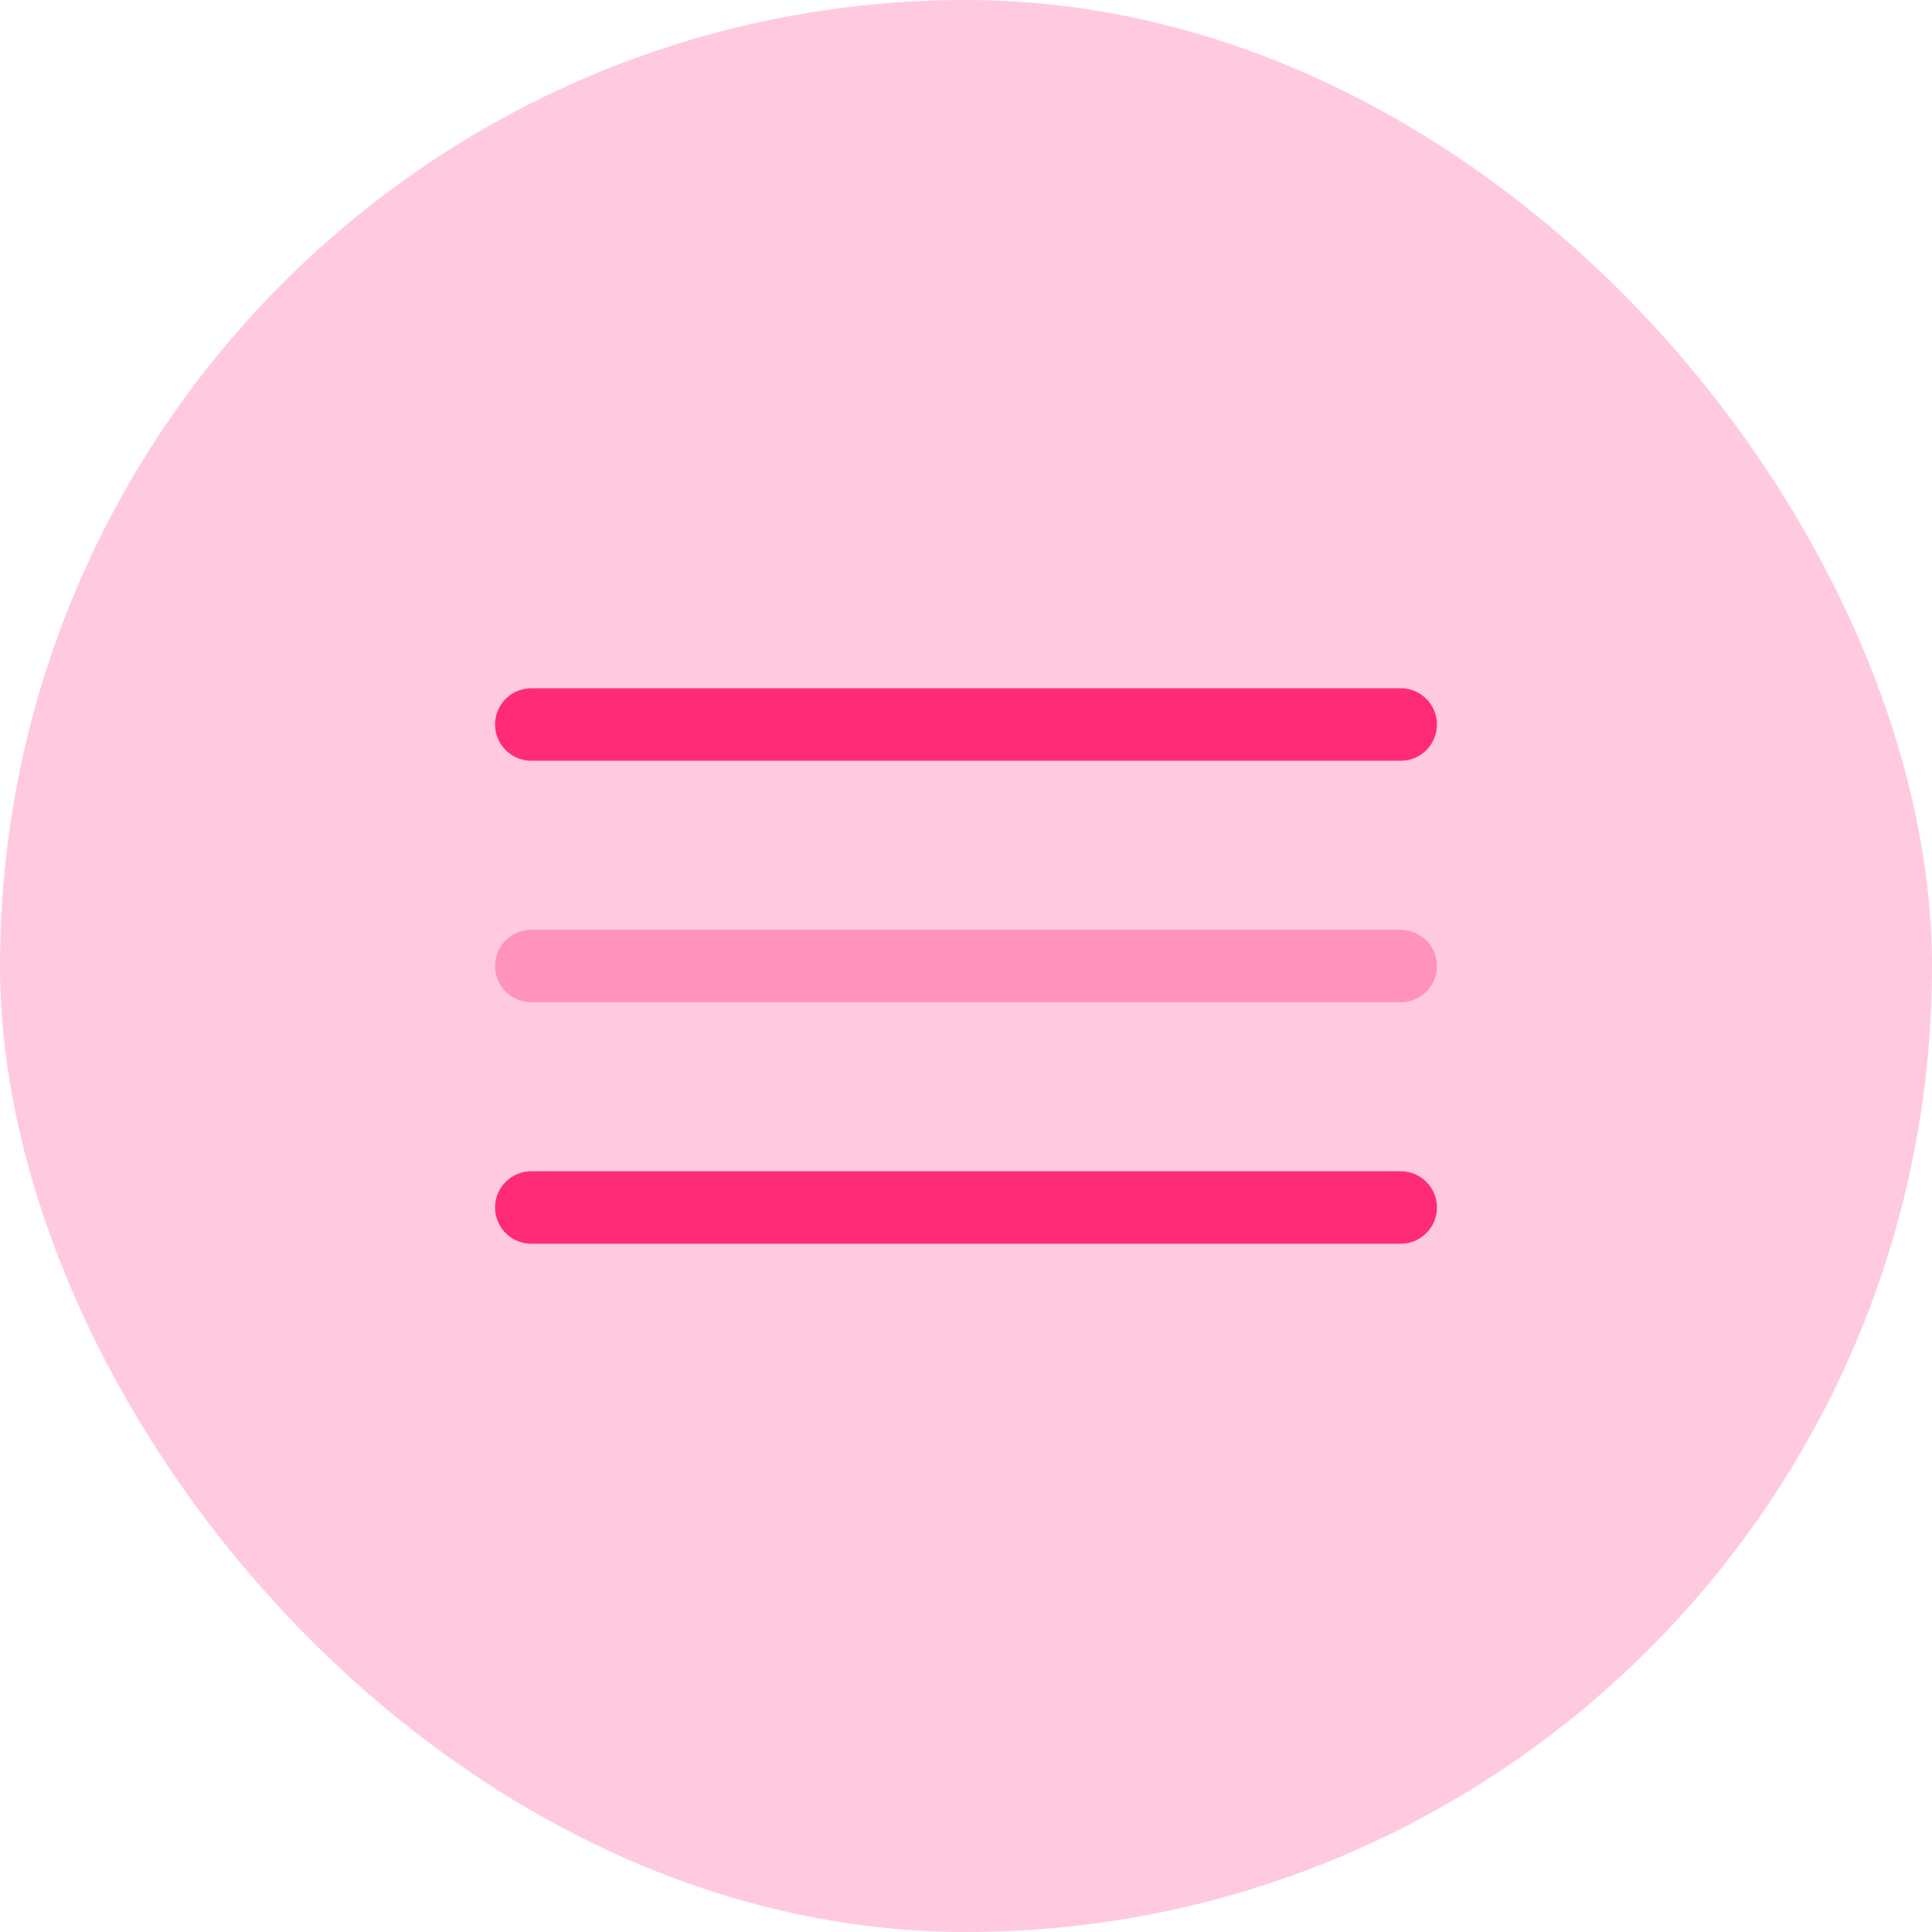
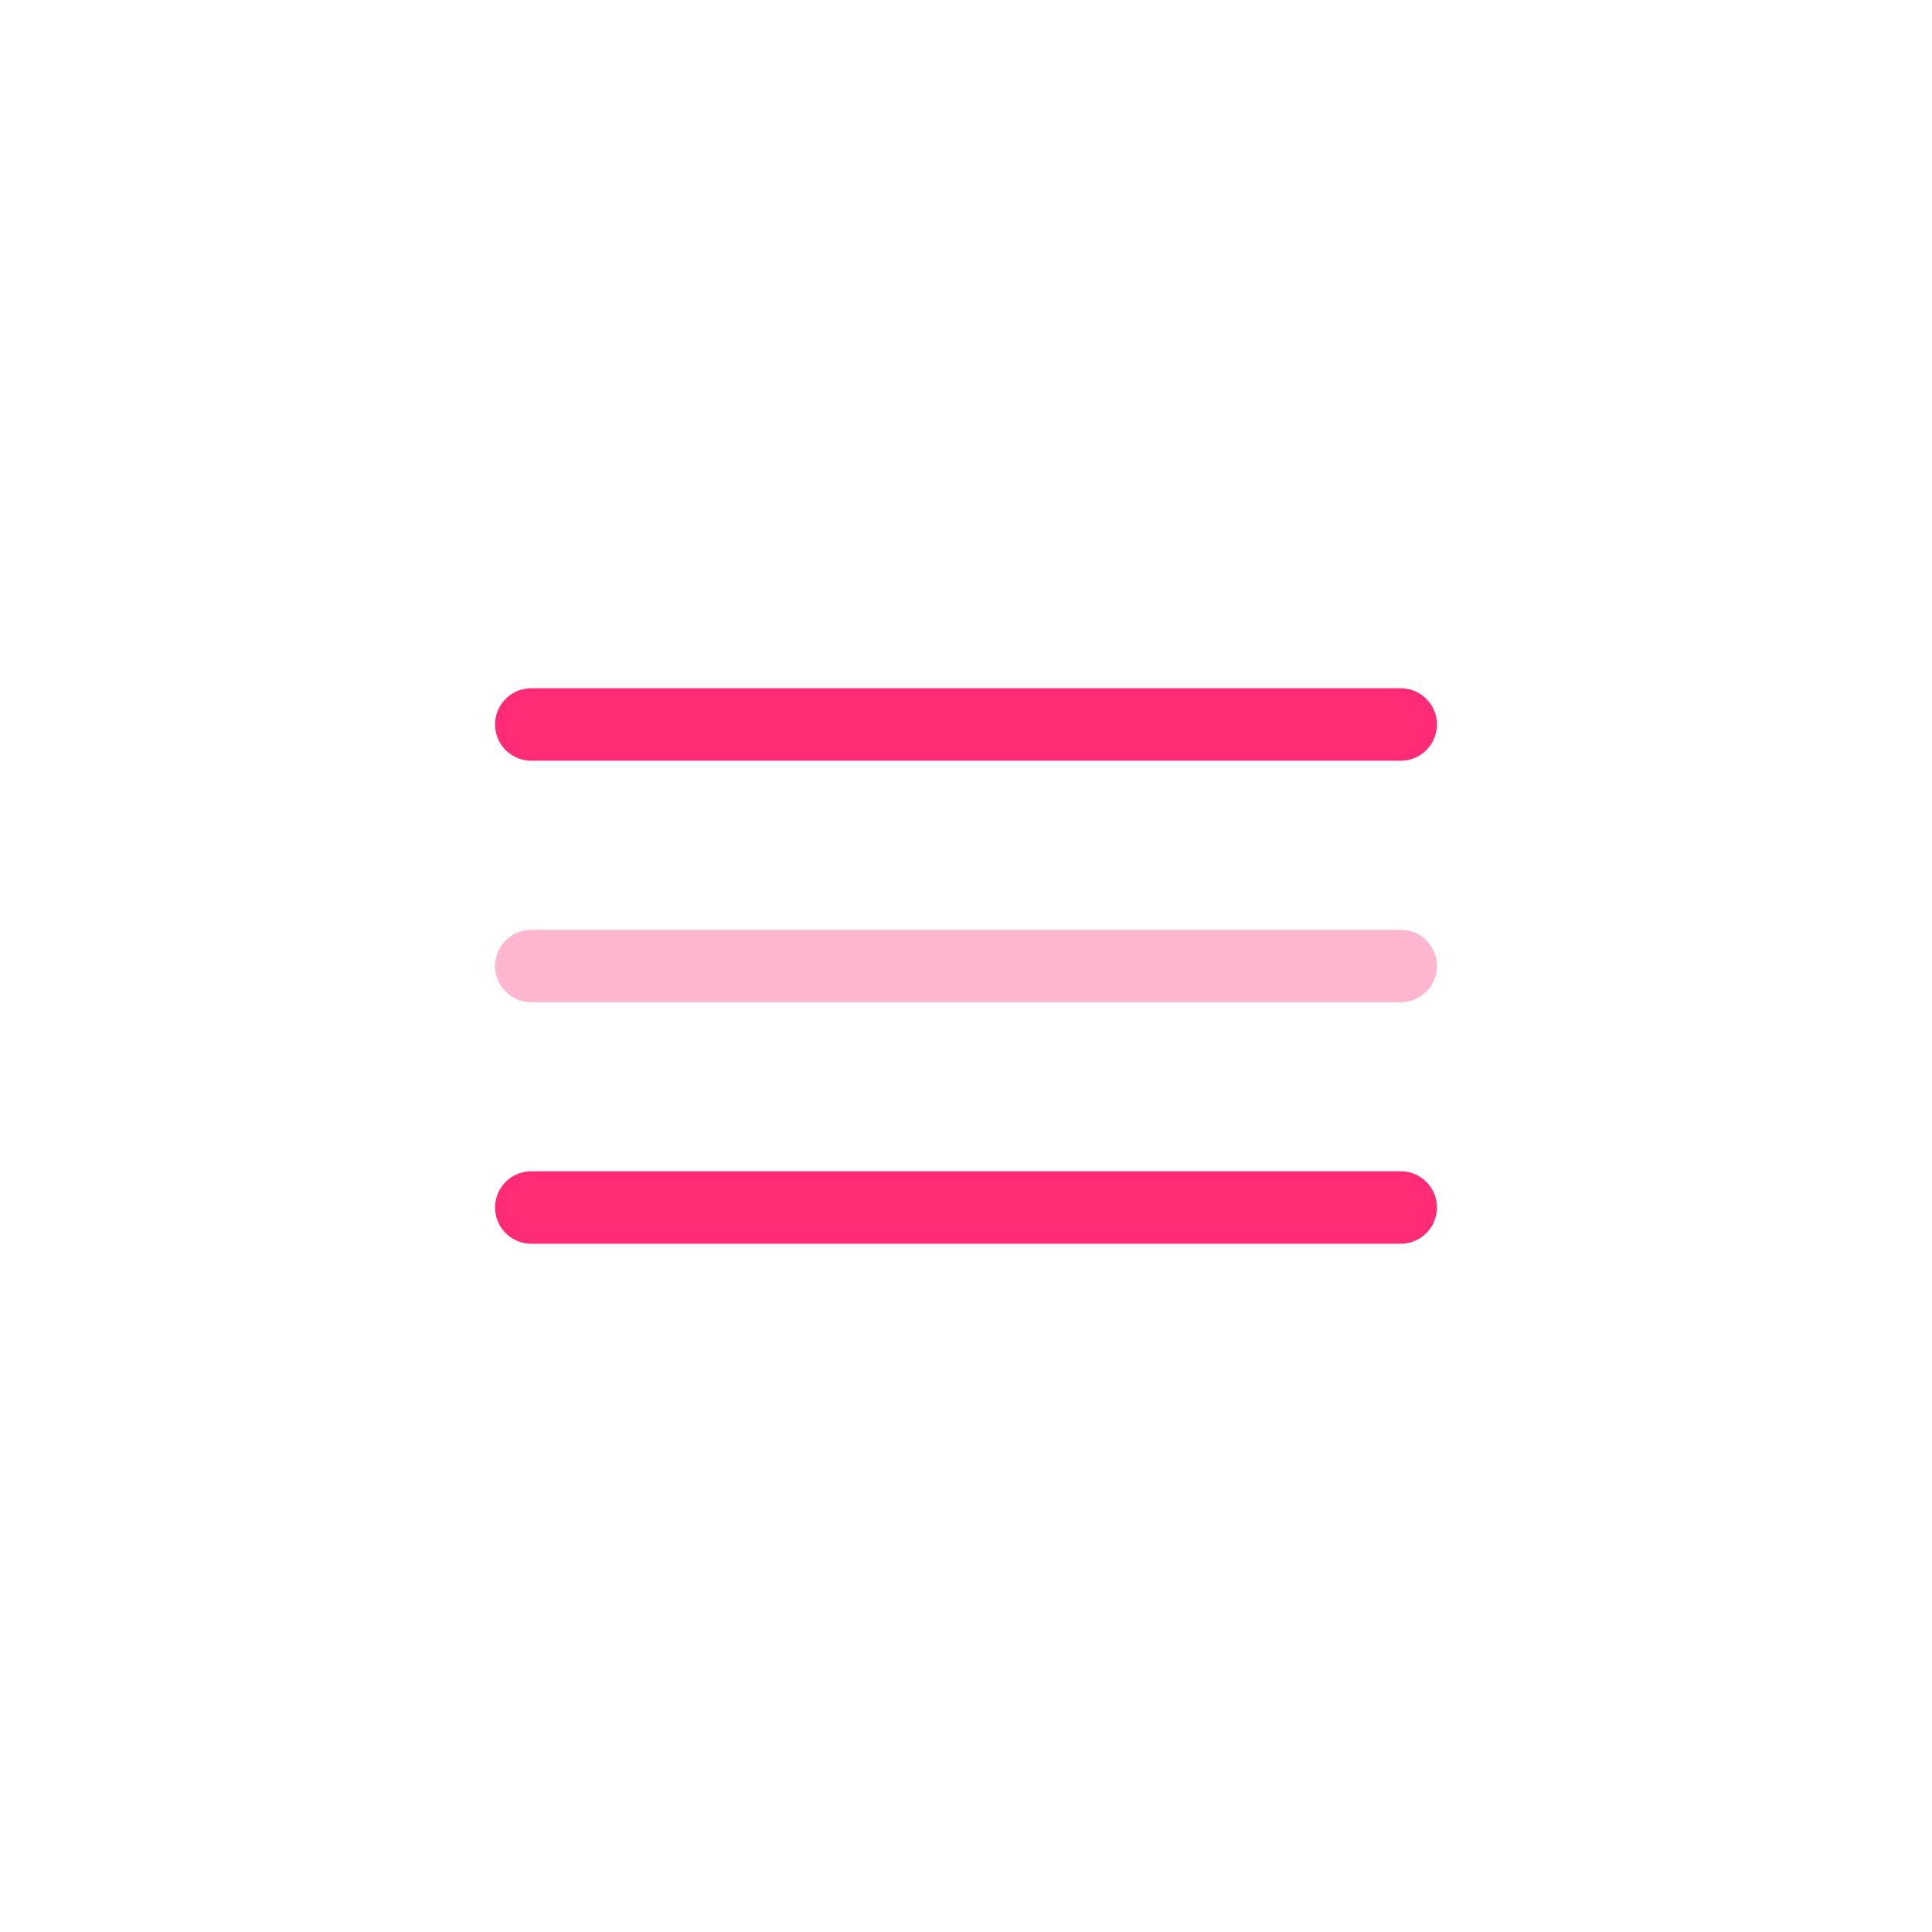
<svg xmlns="http://www.w3.org/2000/svg" width="51" height="51" viewBox="0 0 51 51" fill="none">
-   <rect width="51" height="51" rx="25.5" fill="#FF2580" fill-opacity="0.24" />
  <path d="M14.025 19.125H36.975" stroke="#FF2B77" stroke-width="1.913" stroke-linecap="round" />
  <path opacity="0.34" d="M14.025 25.5H36.975" stroke="#FF2B77" stroke-width="1.913" stroke-linecap="round" />
  <path d="M14.025 31.875H36.975" stroke="#FF2B77" stroke-width="1.913" stroke-linecap="round" />
</svg>